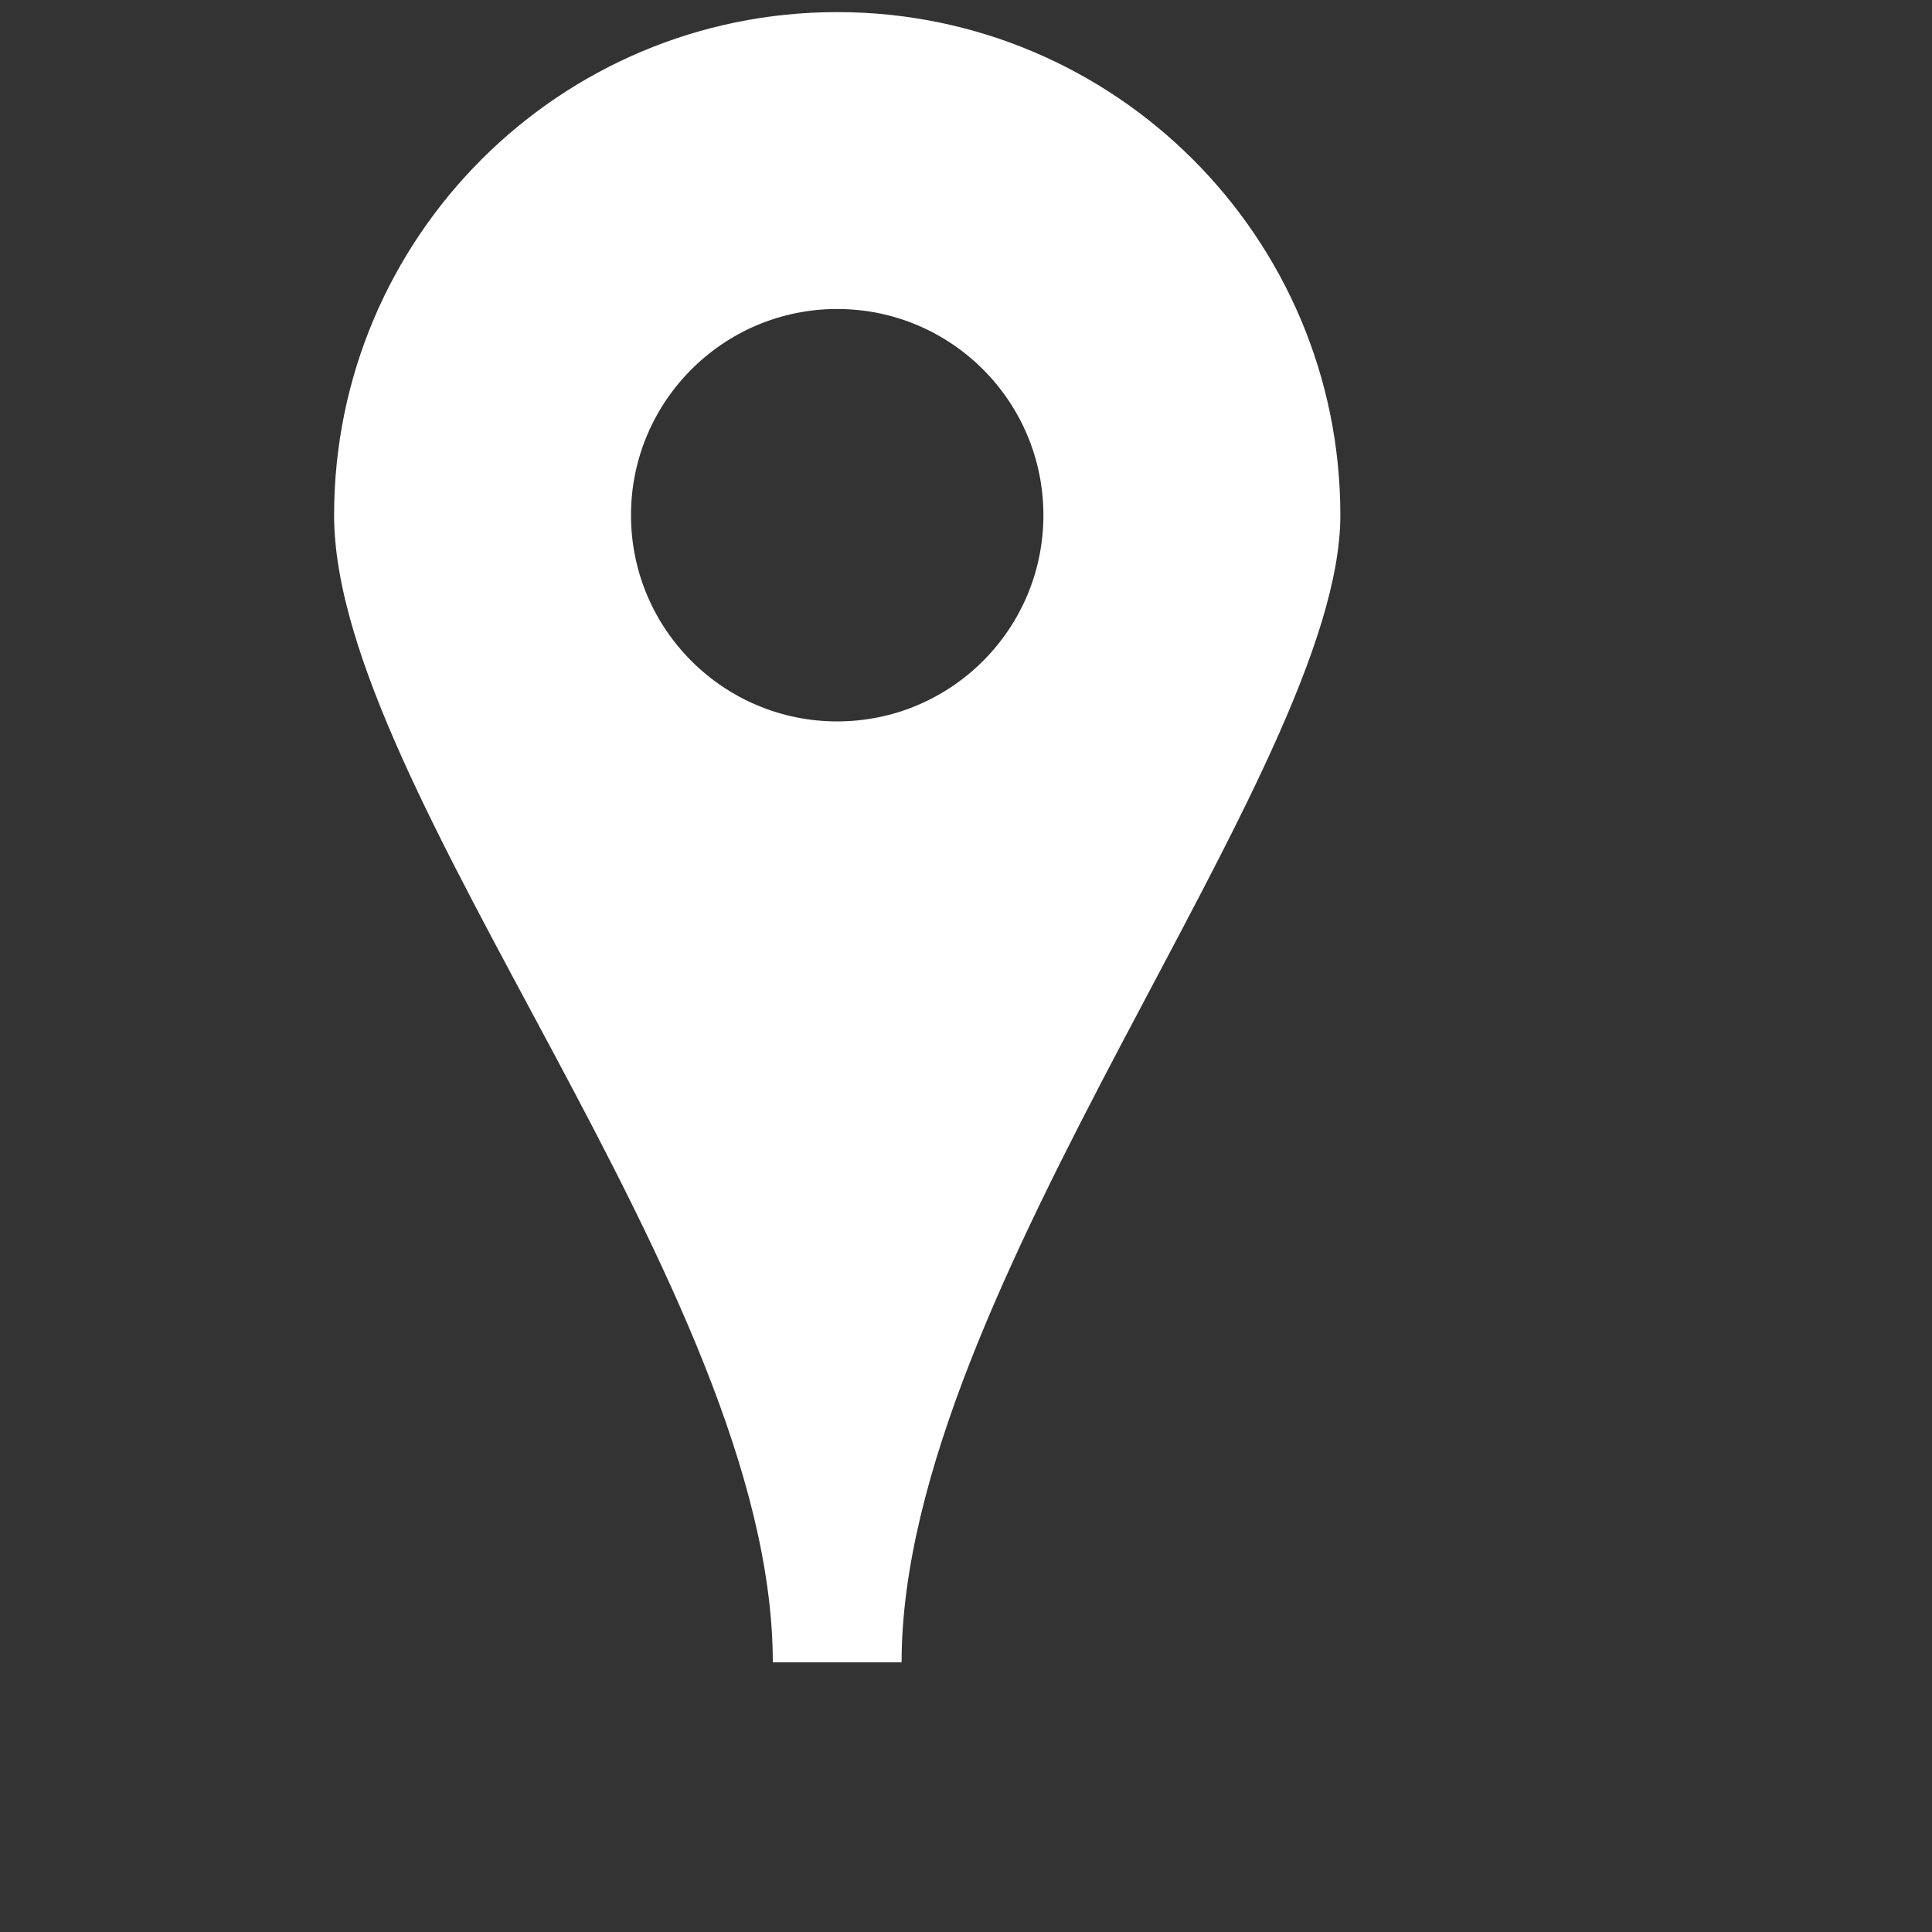
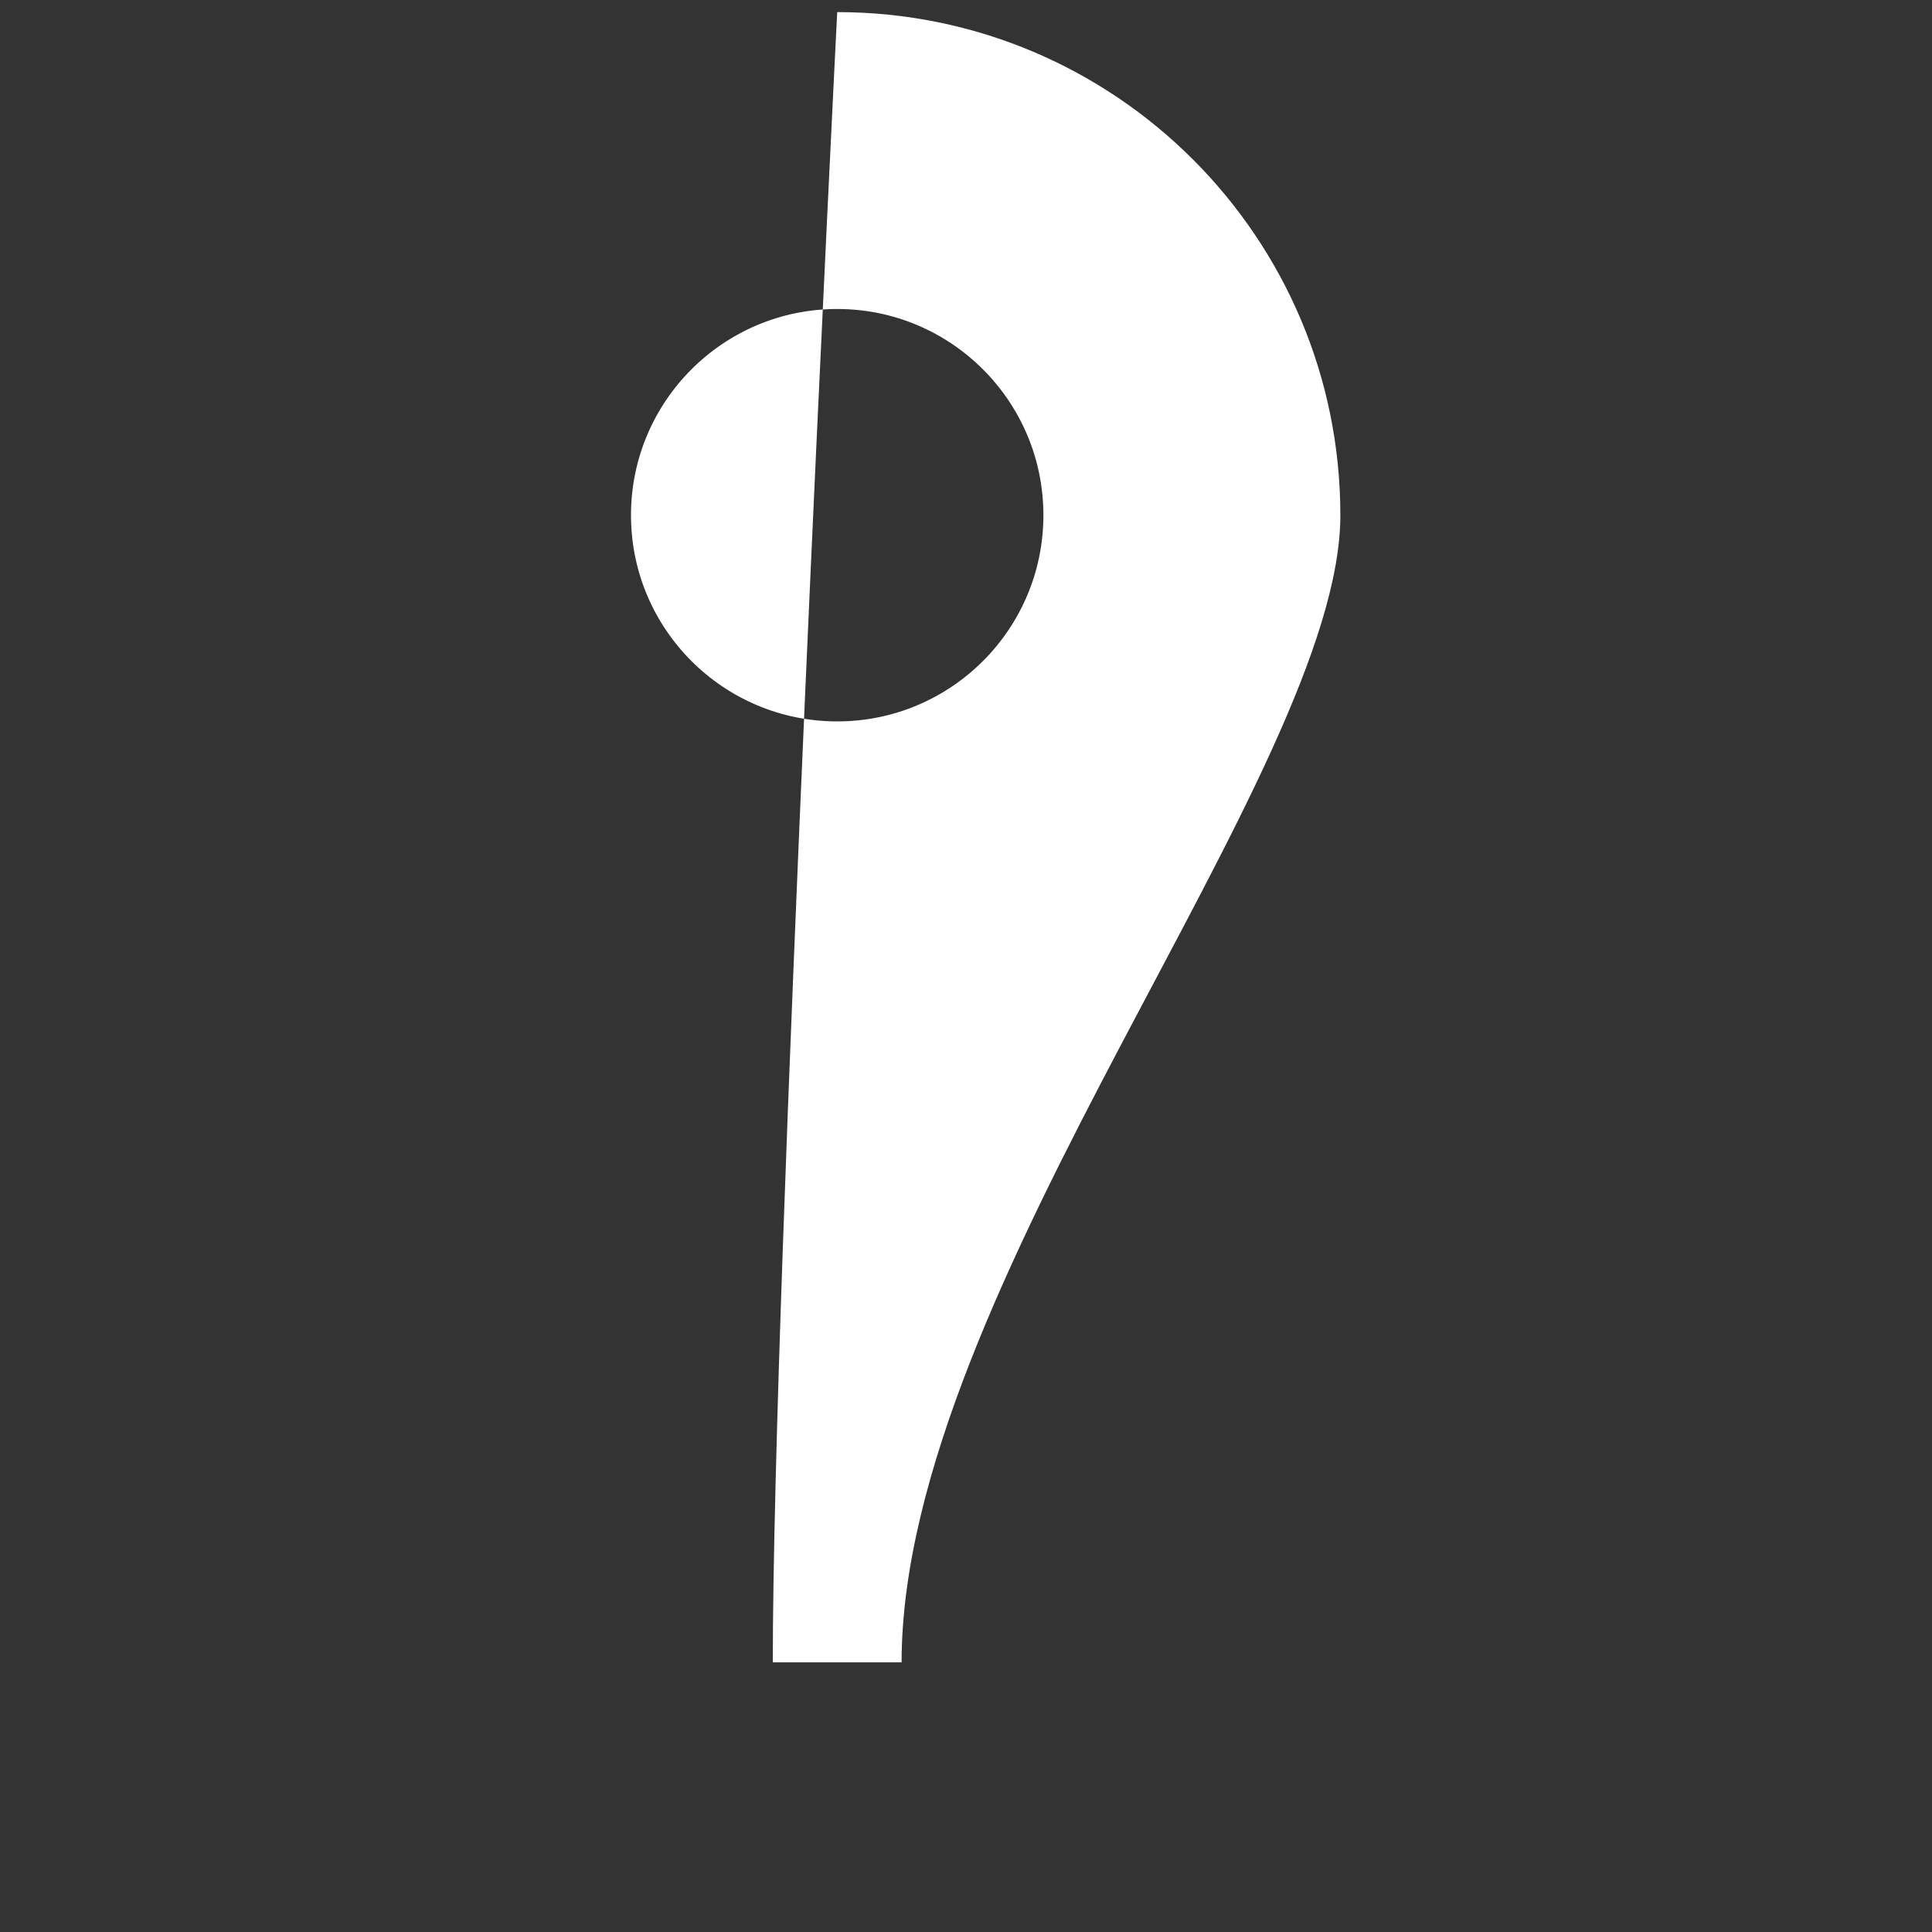
<svg xmlns="http://www.w3.org/2000/svg" width="40" height="40" viewBox="0 0 30 30" fill="#ffffff">
  <rect x="0" y="0" width="30" height="30" fill="#333333" stroke="none" />
-   <path d="M13,0.188C8.686,0.188,5.188,3.686,5.188,8S12,20.01,12,25.813h2c0-5.784,6.813-13.85,6.813-17.813 C20.813,3.686,17.314,0.188,13,0.188z M13,11.202c-1.768,0-3.202-1.435-3.202-3.202S11.232,4.798,13,4.798S16.202,6.232,16.202,8 S14.768,11.202,13,11.202z" fill="#ffffff" />
+   <path d="M13,0.188S12,20.01,12,25.813h2c0-5.784,6.813-13.85,6.813-17.813 C20.813,3.686,17.314,0.188,13,0.188z M13,11.202c-1.768,0-3.202-1.435-3.202-3.202S11.232,4.798,13,4.798S16.202,6.232,16.202,8 S14.768,11.202,13,11.202z" fill="#ffffff" />
</svg>